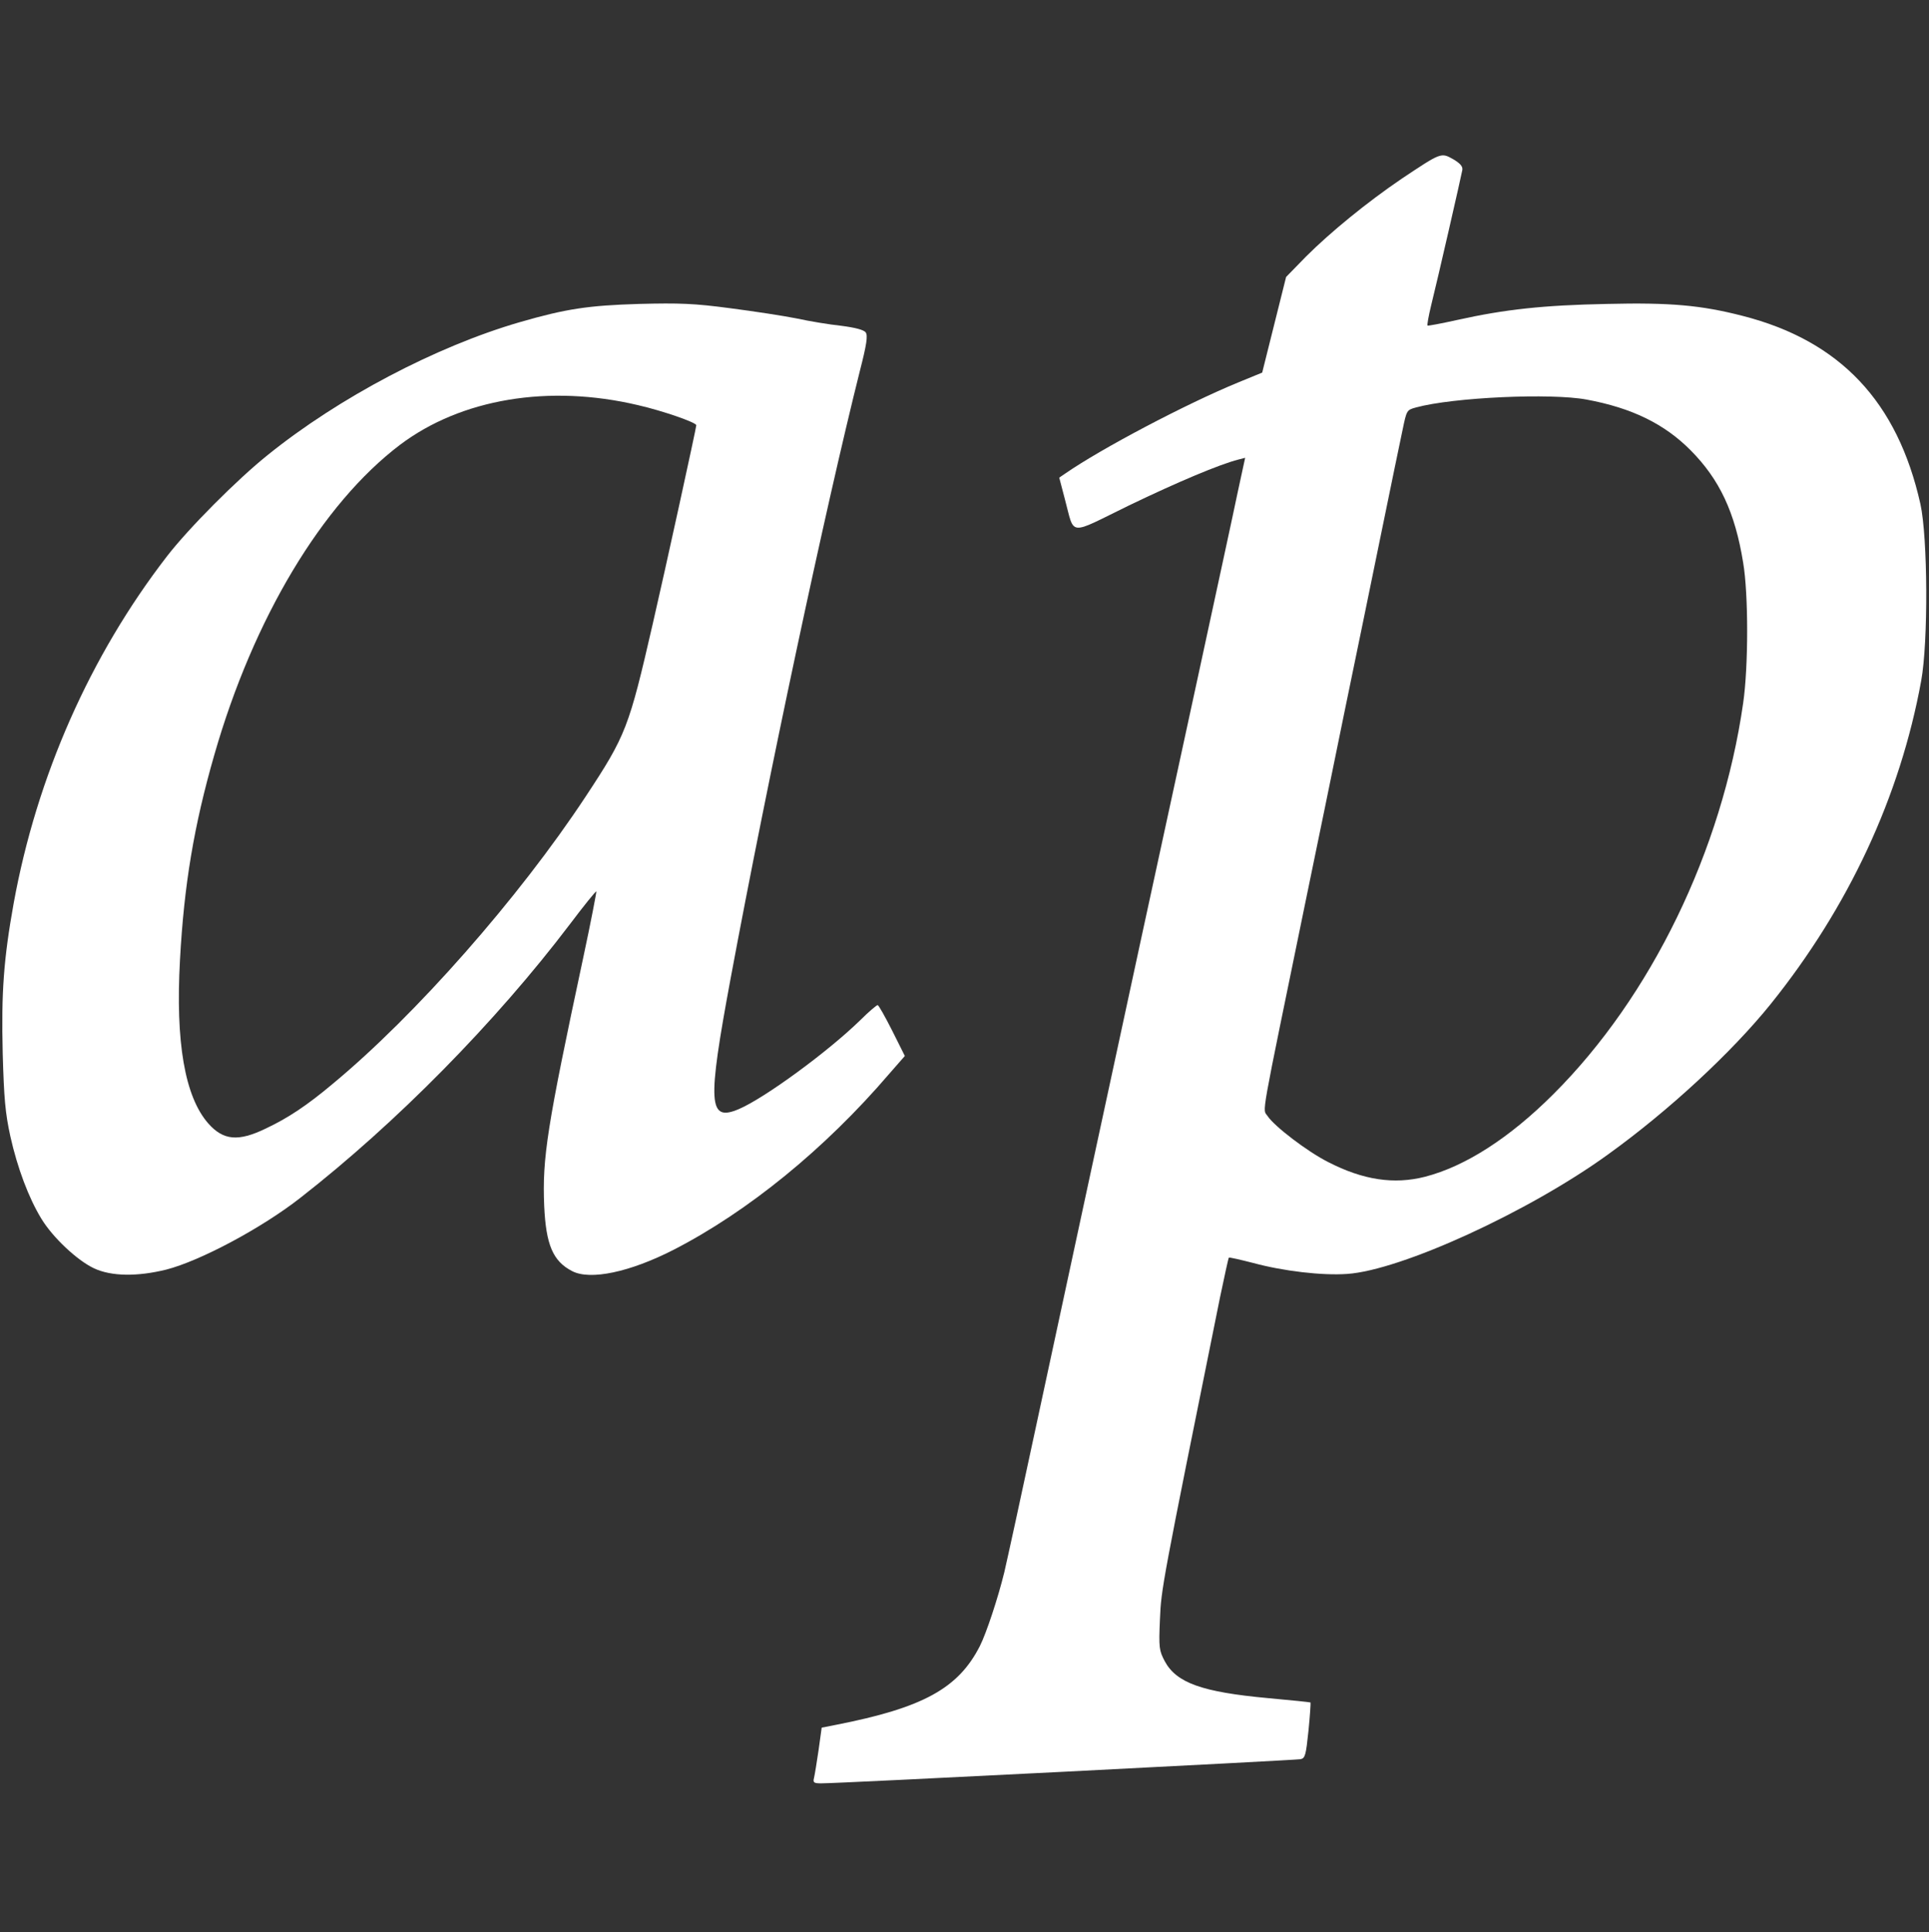
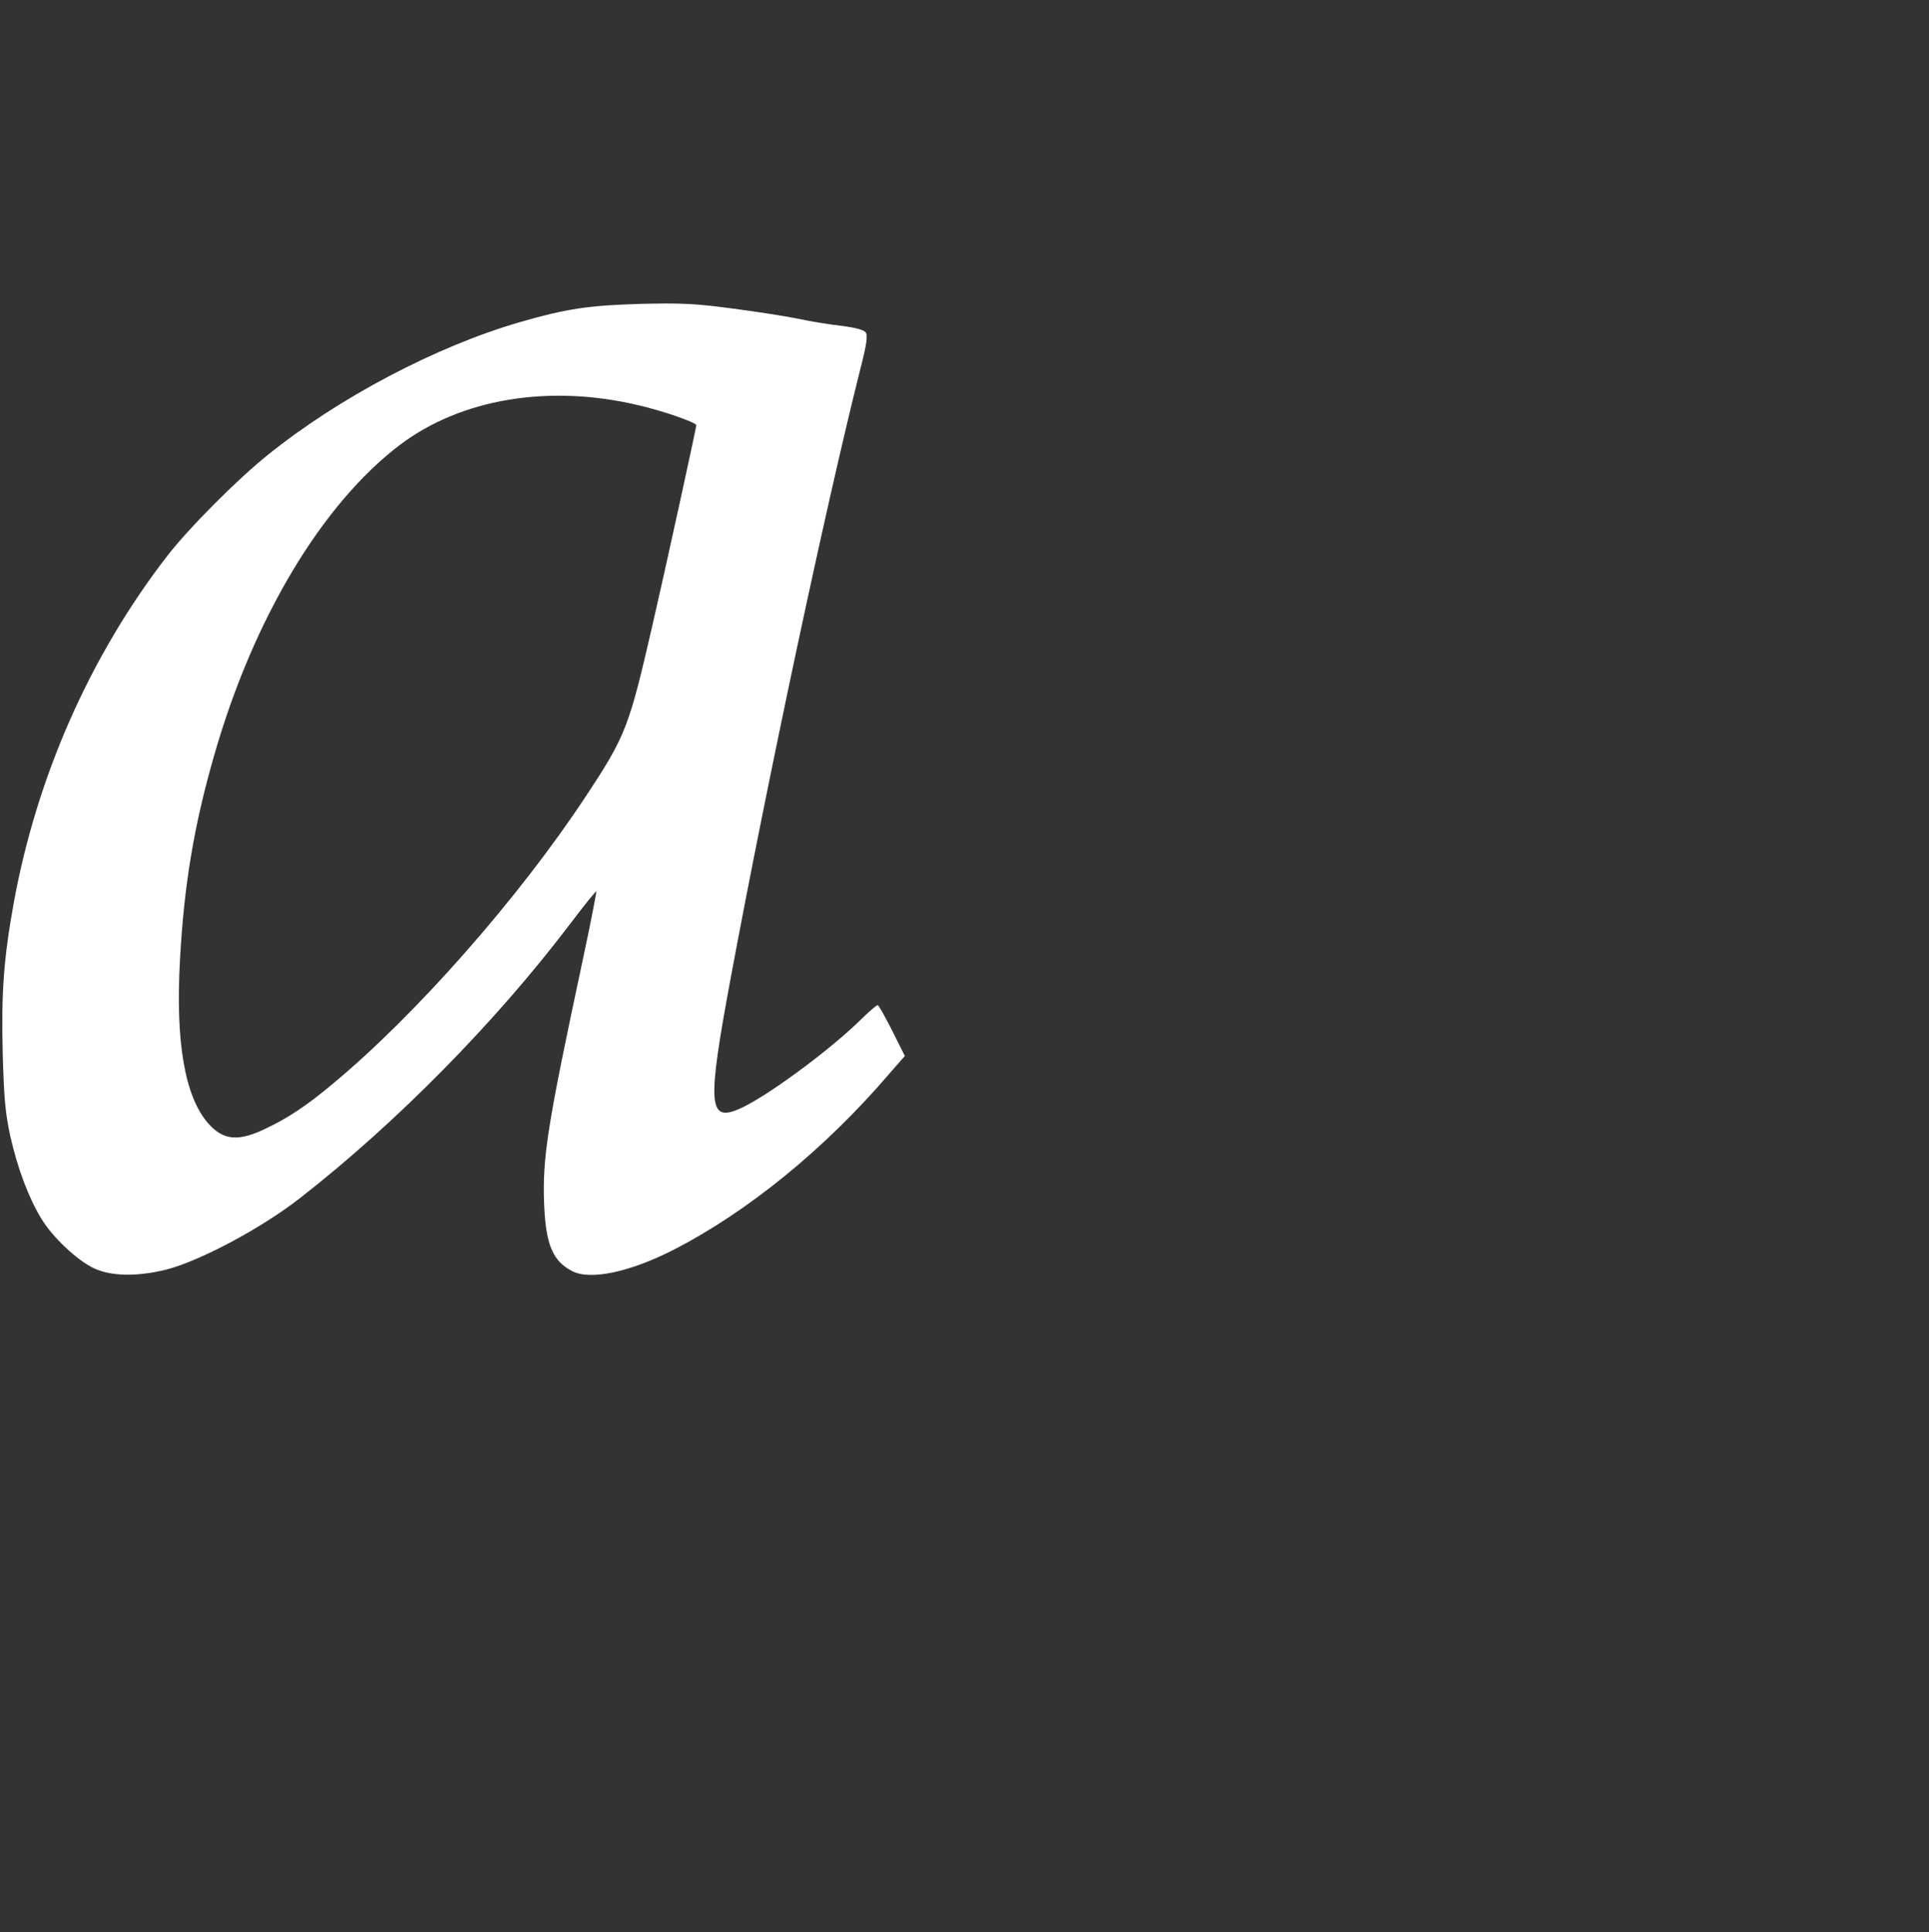
<svg xmlns="http://www.w3.org/2000/svg" xmlns:ns1="https://boxy-svg.com" version="1.0" width="584px" height="585px" viewBox="0 0 584 585" preserveAspectRatio="xMidYMid meet">
  <rect x="0" y="0" width="584" height="585" fill="#333333" stroke="none" />
  <defs>
    <ns1:export>
      <ns1:file format="svg" path="Unbetitelt.svg" />
    </ns1:export>
  </defs>
  <g fill="#000000">
    <path d="M0 292.50 l0 -292.50 292 0 292 0 0 292.50 0 292.50 -292 0 -292 0 0 -292.50z m314 162.50 c22.70 -1.15 41.70 -2.15 42.30 -2.25 0.90 -0.20 1.10 -0.70 1.40 -4.05 0.15 -2.15 0.20 -3.95 0.10 -4.05 -0.10 -0.15 -3.75 -0.55 -8.15 -0.95 -12.75 -1.15 -17.80 -2.95 -20.05 -7.20 -1.15 -2.15 -1.20 -2.55 -0.95 -9.75 0.20 -7.05 0.55 -9 5.25 -32.25 2.75 -13.60 5.70 -28.20 6.55 -32.40 0.85 -4.20 1.55 -7.70 1.55 -7.85 0 -0.60 3.85 -0.15 8 1 5.50 1.45 13.75 2.50 16.95 2.10 5.25 -0.65 17.20 -5.10 27.55 -10.30 16.50 -8.25 31.05 -18.65 43.90 -31.50 20.95 -20.90 34.85 -46.95 39.90 -74.80 1.40 -7.55 1.30 -25.20 -0.15 -31.75 -4.50 -20.10 -15.80 -32.10 -34.95 -37 -13.50 -3.45 -33 -3.30 -50.70 0.35 -3.45 0.75 -7.45 1.40 -8.85 1.55 -2.65 0.20 -2.65 0.20 -2.65 -1.25 0 -1.25 6.05 -28.15 6.75 -30.05 0.10 -0.35 -0.35 -0.90 -1 -1.20 -1.15 -0.50 -1.80 -0.20 -6.90 3.20 -7.20 4.80 -14.50 10.70 -19.50 15.75 l-3.90 4 -2.35 9.40 -2.35 9.40 -4.75 1.95 c-10.05 4.10 -23.75 11.30 -33.85 17.80 -0.50 0.30 -0.45 1.05 0.15 3.35 0.45 1.65 0.95 3.15 1.15 3.40 0.20 0.20 4.50 -1.65 9.60 -4.10 10.95 -5.30 18.25 -8.10 21.85 -8.45 2.50 -0.20 2.60 -0.20 2.60 1.05 0 1.45 -0.70 4.80 -9.50 45.35 -3.60 16.65 -7.10 32.75 -7.75 35.75 -0.65 3.05 -2.10 9.65 -3.20 14.75 -4.25 19.70 -15.85 73.40 -20.80 96.50 -6.20 28.90 -6.80 31.50 -8.65 37 -4.10 12.10 -8.90 16.20 -23.10 19.75 -2.60 0.65 -6 1.45 -7.55 1.75 l-2.85 0.55 -0.30 2.55 c-0.20 1.40 -0.50 3.20 -0.65 4.05 l-0.30 1.50 4.45 -0.30 c2.45 -0.20 23 -1.25 45.70 -2.35z m-180.70 -98.50 c6.65 -1.70 18.75 -8.15 26.35 -14.10 18.85 -14.70 38.40 -34.55 52.95 -53.75 4.70 -6.20 5.15 -6.65 6.70 -6.65 1.60 0 1.70 0.10 1.70 1.65 0 0.95 -1.20 7.40 -2.70 14.40 -6.95 32.65 -8.15 39.90 -7.65 47.50 0.40 6.15 2 9.45 5.45 11.25 1.90 1 3.80 0.85 8.25 -0.55 14.85 -4.70 37.50 -21.75 51.85 -39.10 l1.35 -1.60 -1.65 -3.25 -1.60 -3.30 -2.30 2.20 c-5.90 5.65 -18.45 14.75 -23.15 16.75 -3.15 1.35 -5.55 1.35 -6.90 0 -1.85 -1.85 -1.15 -10.55 2.25 -28.70 7.60 -40.35 18.85 -93.25 25.25 -118.50 0.80 -3.15 1.25 -5.85 1.05 -6 -0.25 -0.15 -2.30 -0.50 -4.60 -0.80 -2.30 -0.25 -6.20 -0.90 -8.70 -1.45 -2.50 -0.50 -8.35 -1.45 -13 -2.05 -21.20 -2.70 -38.25 0.60 -60.95 11.80 -14.85 7.35 -27.10 16.15 -37.85 27.05 -14.30 14.55 -25.55 33.15 -32.95 54.65 -6.10 17.65 -8.80 34.65 -8.30 51.55 0.45 13.45 2.80 23.10 7.60 31 2.25 3.70 7.05 8.20 10.35 9.75 3.25 1.50 5.95 1.60 11.20 0.25z" style="fill-opacity: 0;" />
-     <path d="M368.25 341.05 c-6.15 -1.80 -16 -8.05 -18.40 -11.70 -1.50 -2.30 -1.95 0.45 7.40 -45.10 2.10 -10.15 5.60 -27.15 7.75 -37.75 2.20 -10.60 5.45 -26.45 7.25 -35.25 1.80 -8.80 3.65 -17.75 4.10 -19.85 0.80 -3.85 0.80 -3.90 2.65 -4.40 7.55 -2.05 29.20 -2.95 36.50 -1.55 9 1.70 15.40 4.80 20.50 10 5.65 5.70 8.65 12.10 10.35 22.05 1.05 6.40 1.05 23.20 -0.05 30.65 -4.25 29.15 -18.10 57.70 -37.30 76.85 -8.60 8.60 -17.30 14.20 -25.25 16.25 -4 1 -11.65 0.90 -15.50 -0.20z" style="fill-opacity: 0;" />
-     <path d="M144.20 333 c-2.65 -1.05 -5.45 -5.70 -6.95 -11.50 -2.65 -10.20 -1.75 -33.65 2.05 -52.25 7.55 -37.35 27.15 -70.10 47.70 -79.65 13.60 -6.35 33.60 -6.65 49.90 -0.75 3.60 1.30 3.60 1.30 3.60 3.15 0 2.60 -8.60 41.90 -12.05 55 -1.70 6.50 -3.50 10.15 -9.70 19.50 -13.15 19.95 -33.45 43 -49.75 56.50 -5 4.20 -8.75 6.70 -13.10 8.75 -3.10 1.50 -4.10 1.75 -7.15 1.70 -1.90 0 -3.95 -0.20 -4.55 -0.45z" style="fill-opacity: 0;" />
  </g>
  <g fill="#ffffff" style="" transform="matrix(1.54, 0, 0, 1.54, -157.259, -166.933)">
-     <path d="M262.15 457.90 c0.15 -0.65 0.55 -3.10 0.90 -5.50 l0.60 -4.35 2.80 -0.55 c17.10 -3.35 24.05 -7.15 28.30 -15.50 1.25 -2.45 3.60 -9.55 4.80 -14.50 0.55 -2.35 3.35 -15.15 6.20 -28.50 4.95 -23.10 16.55 -76.80 20.80 -96.50 1.10 -5.10 2.55 -11.70 3.20 -14.75 0.65 -3 4.15 -19.10 7.75 -35.75 3.60 -16.65 7.20 -33.25 7.95 -36.90 l1.45 -6.70 -1.35 0.35 c-3.70 0.95 -11.90 4.40 -21.45 9 -12.20 5.95 -10.65 6.15 -12.65 -1.25 l-1.10 -4.20 1.10 -0.75 c7.20 -5 23.95 -13.80 34.05 -17.95 l4.75 -1.95 2.35 -9.40 2.35 -9.40 3.90 -4 c4.85 -4.85 12.10 -10.75 18.80 -15.30 7.80 -5.20 7.75 -5.20 10.15 -3.85 1.35 0.80 1.90 1.40 1.80 2.10 -0.20 1.15 -4.85 21.50 -6.15 26.70 -0.50 2.05 -0.80 3.80 -0.70 3.90 0.05 0.10 2.70 -0.40 5.85 -1.10 9.45 -2.10 16.95 -2.90 29.40 -3.15 12.50 -0.30 18.55 0.25 26.70 2.35 19.15 4.90 30.45 16.85 34.95 37 1.45 6.60 1.55 27.10 0.15 34.75 -4.15 22.75 -14.25 44.45 -29.55 63.50 -7.65 9.50 -20.05 21 -32 29.60 -15.60 11.30 -40.75 22.80 -51.30 23.50 -4.90 0.35 -12.55 -0.55 -18.45 -2.15 -2.55 -0.65 -4.70 -1.15 -4.80 -1.05 -0.10 0.05 -0.85 3.60 -1.75 7.85 -11.45 56.70 -11.55 57.20 -11.80 63.25 -0.25 5.65 -0.15 6.15 0.95 8.25 2.30 4.25 7.30 6.05 20.35 7.25 4.50 0.40 8.25 0.80 8.30 0.85 0.05 0.10 -0.10 2.60 -0.40 5.55 -0.50 4.80 -0.65 5.40 -1.55 5.60 -1.15 0.20 -91.45 4.80 -94.25 4.75 -1.45 0 -1.65 -0.15 -1.40 -1.10z m120.10 -118.15 c7.95 -2.05 16.65 -7.65 25.25 -16.25 19.20 -19.15 33.15 -47.90 37.30 -76.85 1.05 -7.25 1.05 -21.45 0 -27.65 -1.60 -9.90 -4.65 -16.35 -10.30 -22.05 -5.15 -5.20 -11.55 -8.35 -20.50 -10 -6.95 -1.30 -26.15 -0.45 -33.50 1.55 -1.85 0.50 -1.85 0.55 -2.65 4.40 -0.45 2.10 -2.30 11.05 -4.10 19.85 -1.80 8.80 -5.05 24.65 -7.25 35.25 -2.15 10.60 -5.65 27.60 -7.75 37.75 -9.05 44.10 -8.45 40.50 -7.45 42.05 1.35 2.05 7.85 7 11.90 9.05 6.90 3.55 12.95 4.45 19.05 2.90z" style="" />
    <path d="M120.60 357.75 c-3.30 -1.55 -8.10 -6.05 -10.35 -9.75 -2.50 -4.10 -4.70 -9.95 -6.10 -16.20 -1 -4.60 -1.25 -7.40 -1.50 -16.35 -0.30 -11.95 0.20 -18.60 2.15 -29.45 4.55 -25 15.05 -48.70 30.15 -68.25 4.25 -5.50 13.80 -15.10 19.80 -19.90 14 -11.30 33.15 -21.35 49.50 -26.10 9.15 -2.65 13.55 -3.30 23.50 -3.60 7.95 -0.20 10.85 -0.10 17.95 0.85 4.65 0.60 10.50 1.50 13 2 2.50 0.55 6.45 1.20 8.80 1.45 2.75 0.35 4.45 0.80 4.80 1.30 0.45 0.60 0.20 2.35 -1.15 7.60 -6.75 26.90 -18.10 80.15 -25.40 119.40 -4.60 24.75 -4.40 28.25 1.60 25.70 5.05 -2.15 17.50 -11.25 23.90 -17.50 1.65 -1.65 3.20 -2.95 3.40 -2.95 0.20 0 1.45 2.25 2.85 5 l2.50 5 -3.15 3.60 c-12.55 14.65 -27.70 27 -42.30 34.50 -8.60 4.40 -16.40 6.05 -19.95 4.20 -3.80 -1.95 -5.15 -5.20 -5.50 -12.80 -0.40 -9.50 0.55 -15.50 7.70 -48.95 1.50 -7 2.60 -12.80 2.55 -12.90 -0.10 -0.10 -2.45 2.80 -5.20 6.45 -14.60 19.25 -34.15 39.10 -53 53.80 -7.60 5.95 -19.70 12.40 -26.35 14.10 -5.65 1.40 -10.80 1.35 -14.20 -0.25z m33.80 -27.50 c4.35 -2.05 8.10 -4.55 13.10 -8.75 16.30 -13.50 36.60 -36.55 49.75 -56.50 7.95 -12.05 8.50 -13.55 13.20 -34 2.40 -10.35 8.55 -38.50 8.55 -39 0 -0.55 -6.65 -2.85 -11.45 -3.95 -17.55 -4.15 -34.80 -1.25 -46.80 7.80 -15.30 11.60 -28.80 34.10 -36.50 60.95 -4 13.90 -5.95 25.55 -6.75 40.30 -0.90 16.20 0.95 26.90 5.55 32.15 2.95 3.35 5.90 3.65 11.35 1z" style="" />
  </g>
</svg>